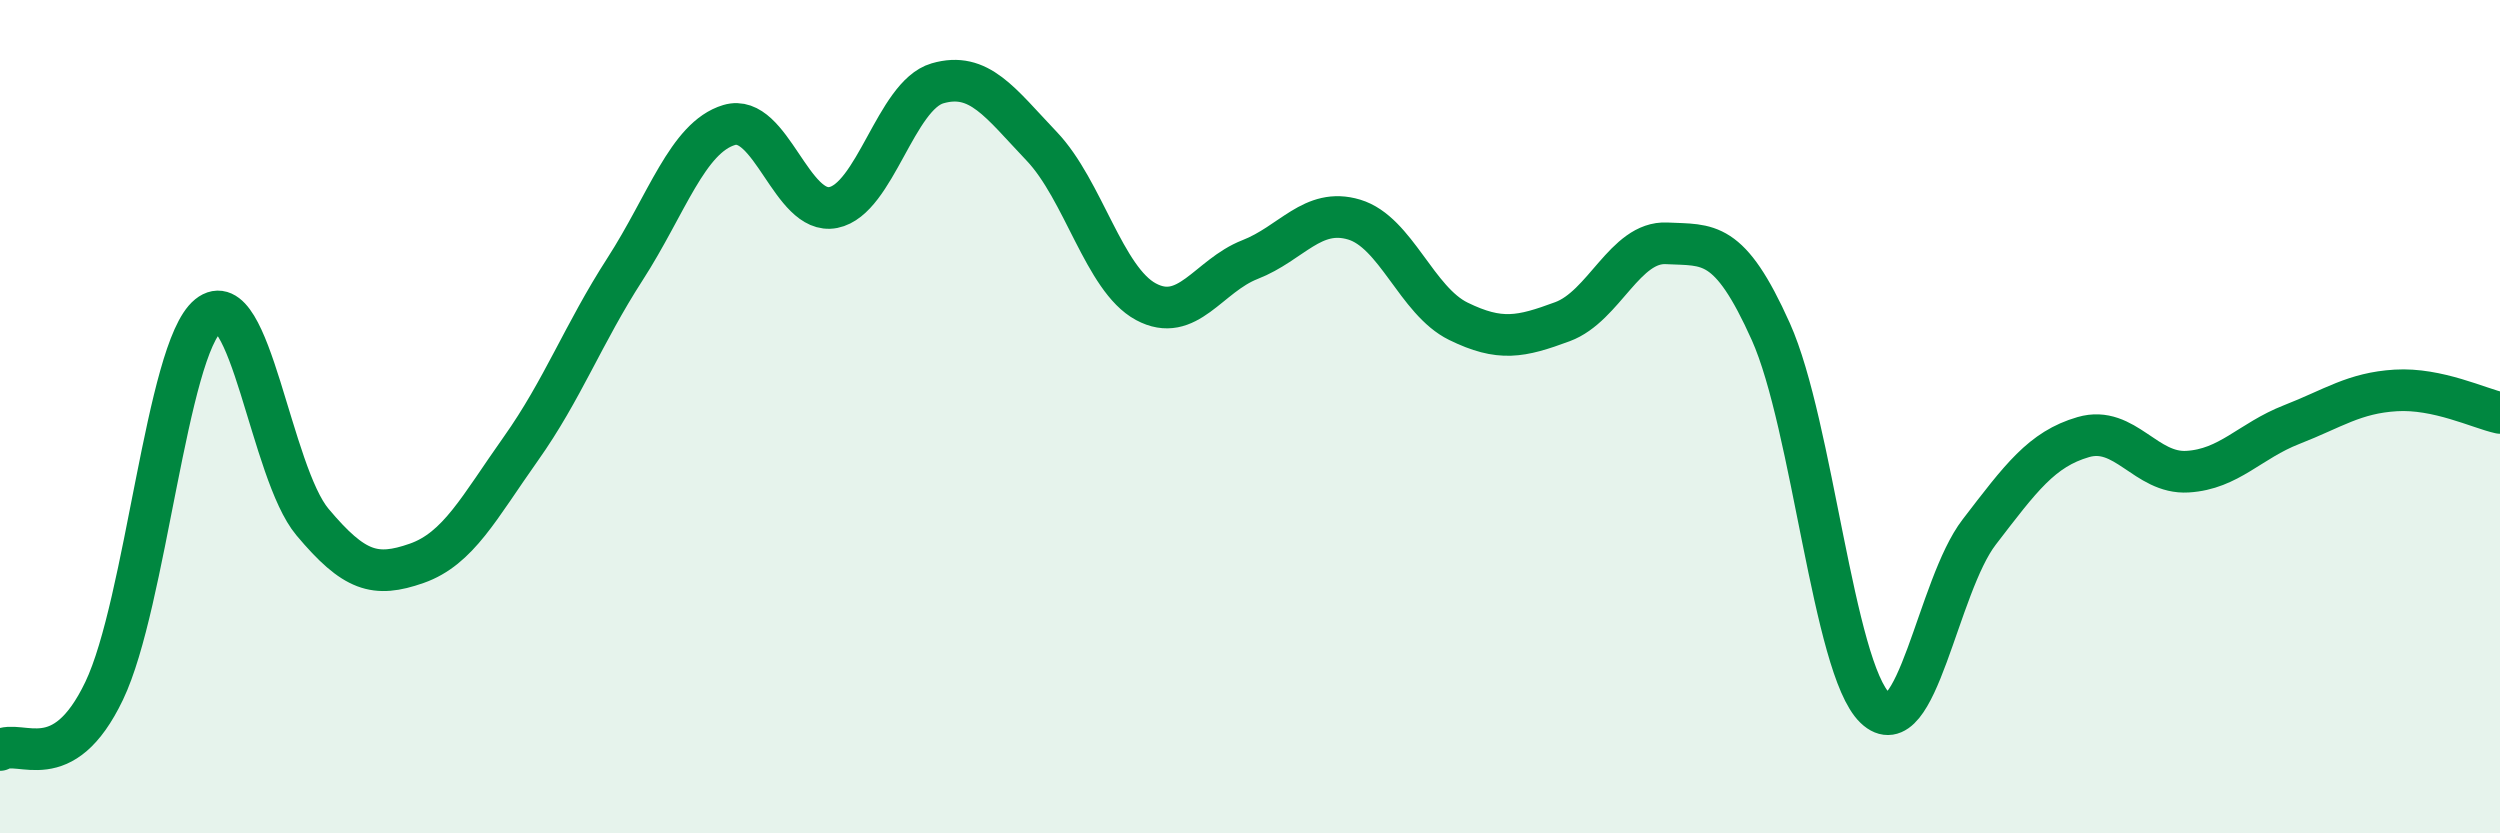
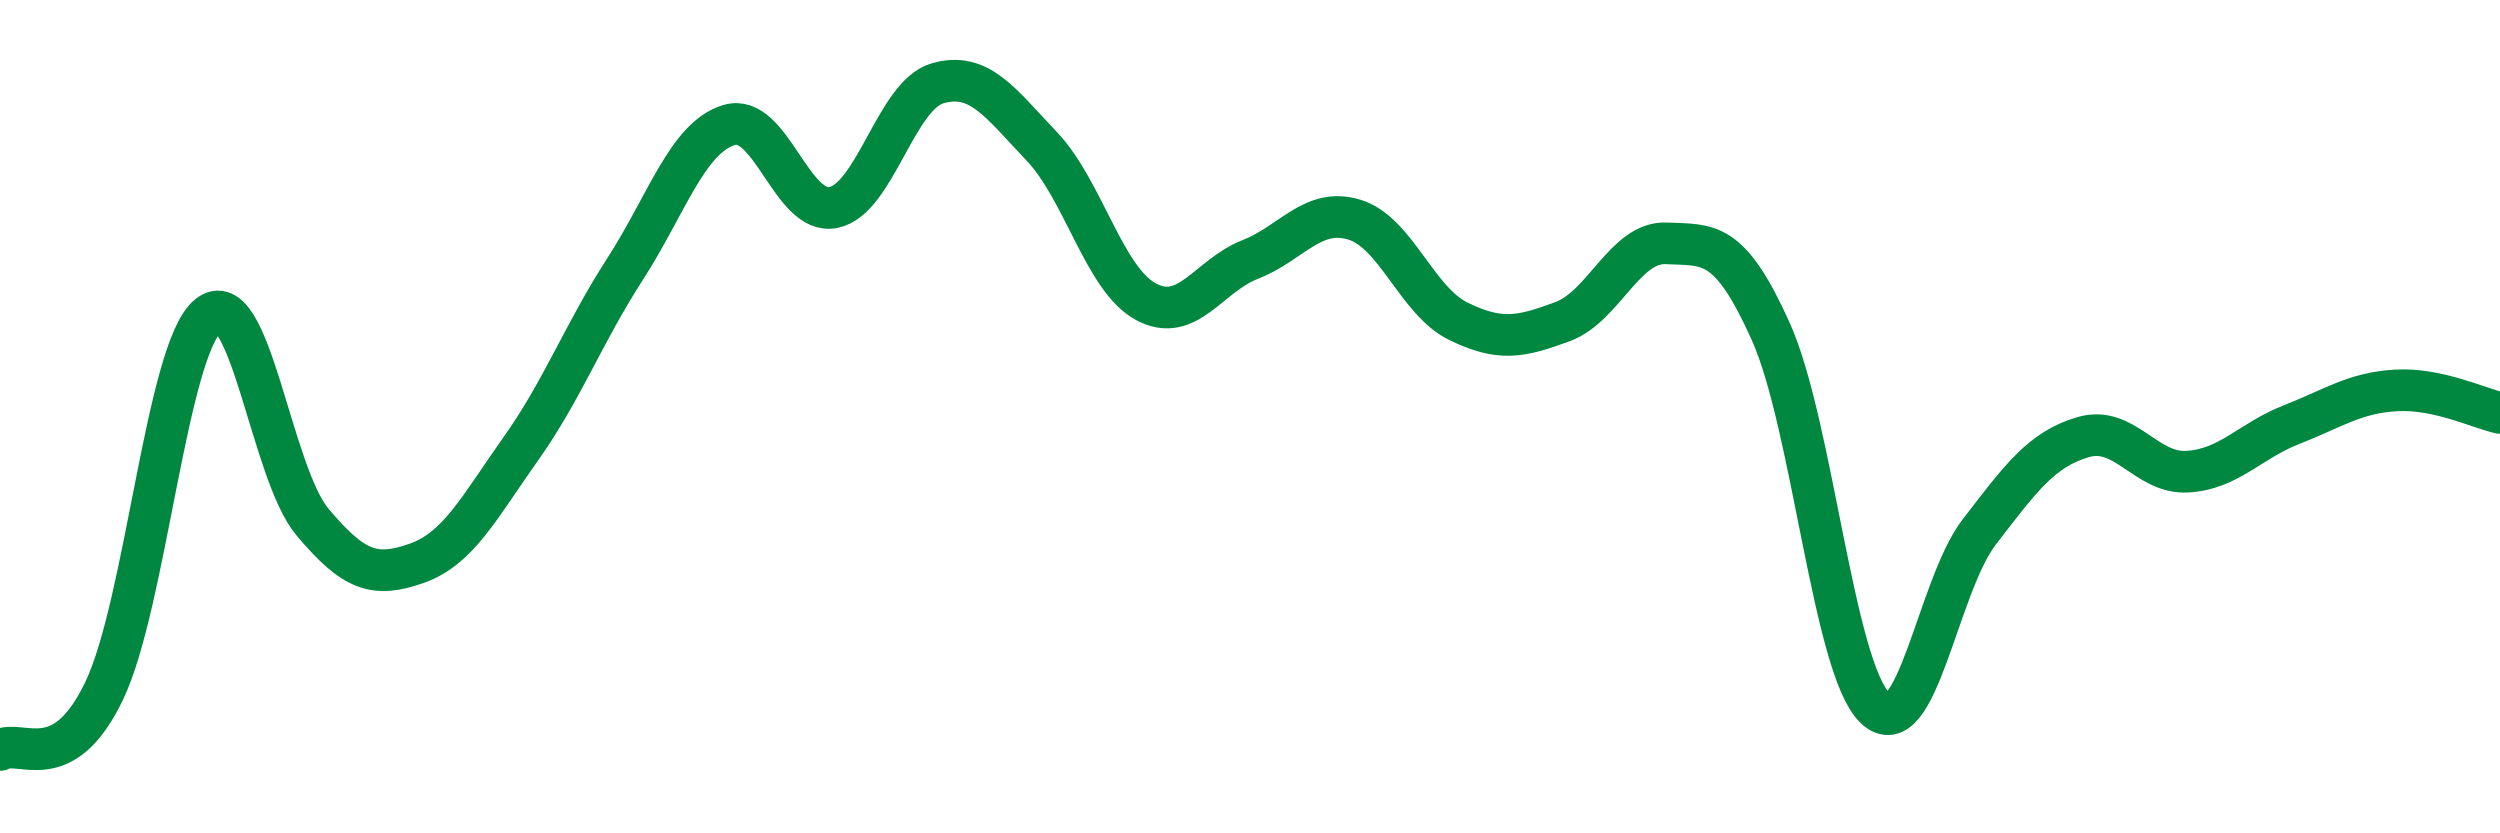
<svg xmlns="http://www.w3.org/2000/svg" width="60" height="20" viewBox="0 0 60 20">
-   <path d="M 0,18 C 0.5,17.72 1.5,18.67 2.5,16.58 C 3.5,14.49 4,8.38 5,7.57 C 6,6.76 6.5,11.34 7.5,12.53 C 8.5,13.72 9,13.87 10,13.52 C 11,13.17 11.5,12.18 12.5,10.77 C 13.5,9.36 14,8.01 15,6.46 C 16,4.91 16.5,3.3 17.5,3 C 18.5,2.7 19,5.18 20,4.98 C 21,4.78 21.5,2.29 22.5,2 C 23.5,1.71 24,2.46 25,3.51 C 26,4.56 26.5,6.7 27.5,7.24 C 28.5,7.78 29,6.62 30,6.23 C 31,5.84 31.5,4.97 32.5,5.27 C 33.5,5.57 34,7.22 35,7.71 C 36,8.2 36.5,8.09 37.5,7.72 C 38.5,7.35 39,5.79 40,5.84 C 41,5.89 41.5,5.73 42.5,7.96 C 43.5,10.19 44,16.03 45,16.99 C 46,17.95 46.5,14.07 47.5,12.77 C 48.5,11.47 49,10.78 50,10.49 C 51,10.2 51.5,11.38 52.5,11.32 C 53.5,11.26 54,10.58 55,10.19 C 56,9.8 56.5,9.43 57.5,9.37 C 58.5,9.31 59.5,9.8 60,9.91L60 20L0 20Z" fill="#008740" opacity="0.1" stroke-linecap="round" stroke-linejoin="round" />
  <path d="M 0,18 C 0.5,17.72 1.5,18.67 2.5,16.58 C 3.5,14.49 4,8.38 5,7.57 C 6,6.76 6.5,11.34 7.5,12.53 C 8.5,13.72 9,13.87 10,13.52 C 11,13.17 11.5,12.18 12.5,10.77 C 13.5,9.36 14,8.01 15,6.46 C 16,4.91 16.5,3.3 17.5,3 C 18.5,2.7 19,5.18 20,4.98 C 21,4.78 21.5,2.29 22.5,2 C 23.5,1.71 24,2.46 25,3.51 C 26,4.56 26.5,6.7 27.5,7.24 C 28.5,7.78 29,6.62 30,6.23 C 31,5.84 31.5,4.97 32.5,5.27 C 33.5,5.57 34,7.22 35,7.71 C 36,8.2 36.5,8.09 37.5,7.72 C 38.5,7.35 39,5.79 40,5.84 C 41,5.89 41.5,5.73 42.5,7.96 C 43.5,10.19 44,16.03 45,16.99 C 46,17.95 46.5,14.07 47.5,12.77 C 48.5,11.47 49,10.78 50,10.49 C 51,10.2 51.5,11.38 52.5,11.32 C 53.5,11.26 54,10.58 55,10.19 C 56,9.8 56.5,9.43 57.5,9.37 C 58.5,9.31 59.5,9.8 60,9.91" stroke="#008740" stroke-width="1" fill="none" stroke-linecap="round" stroke-linejoin="round" />
</svg>